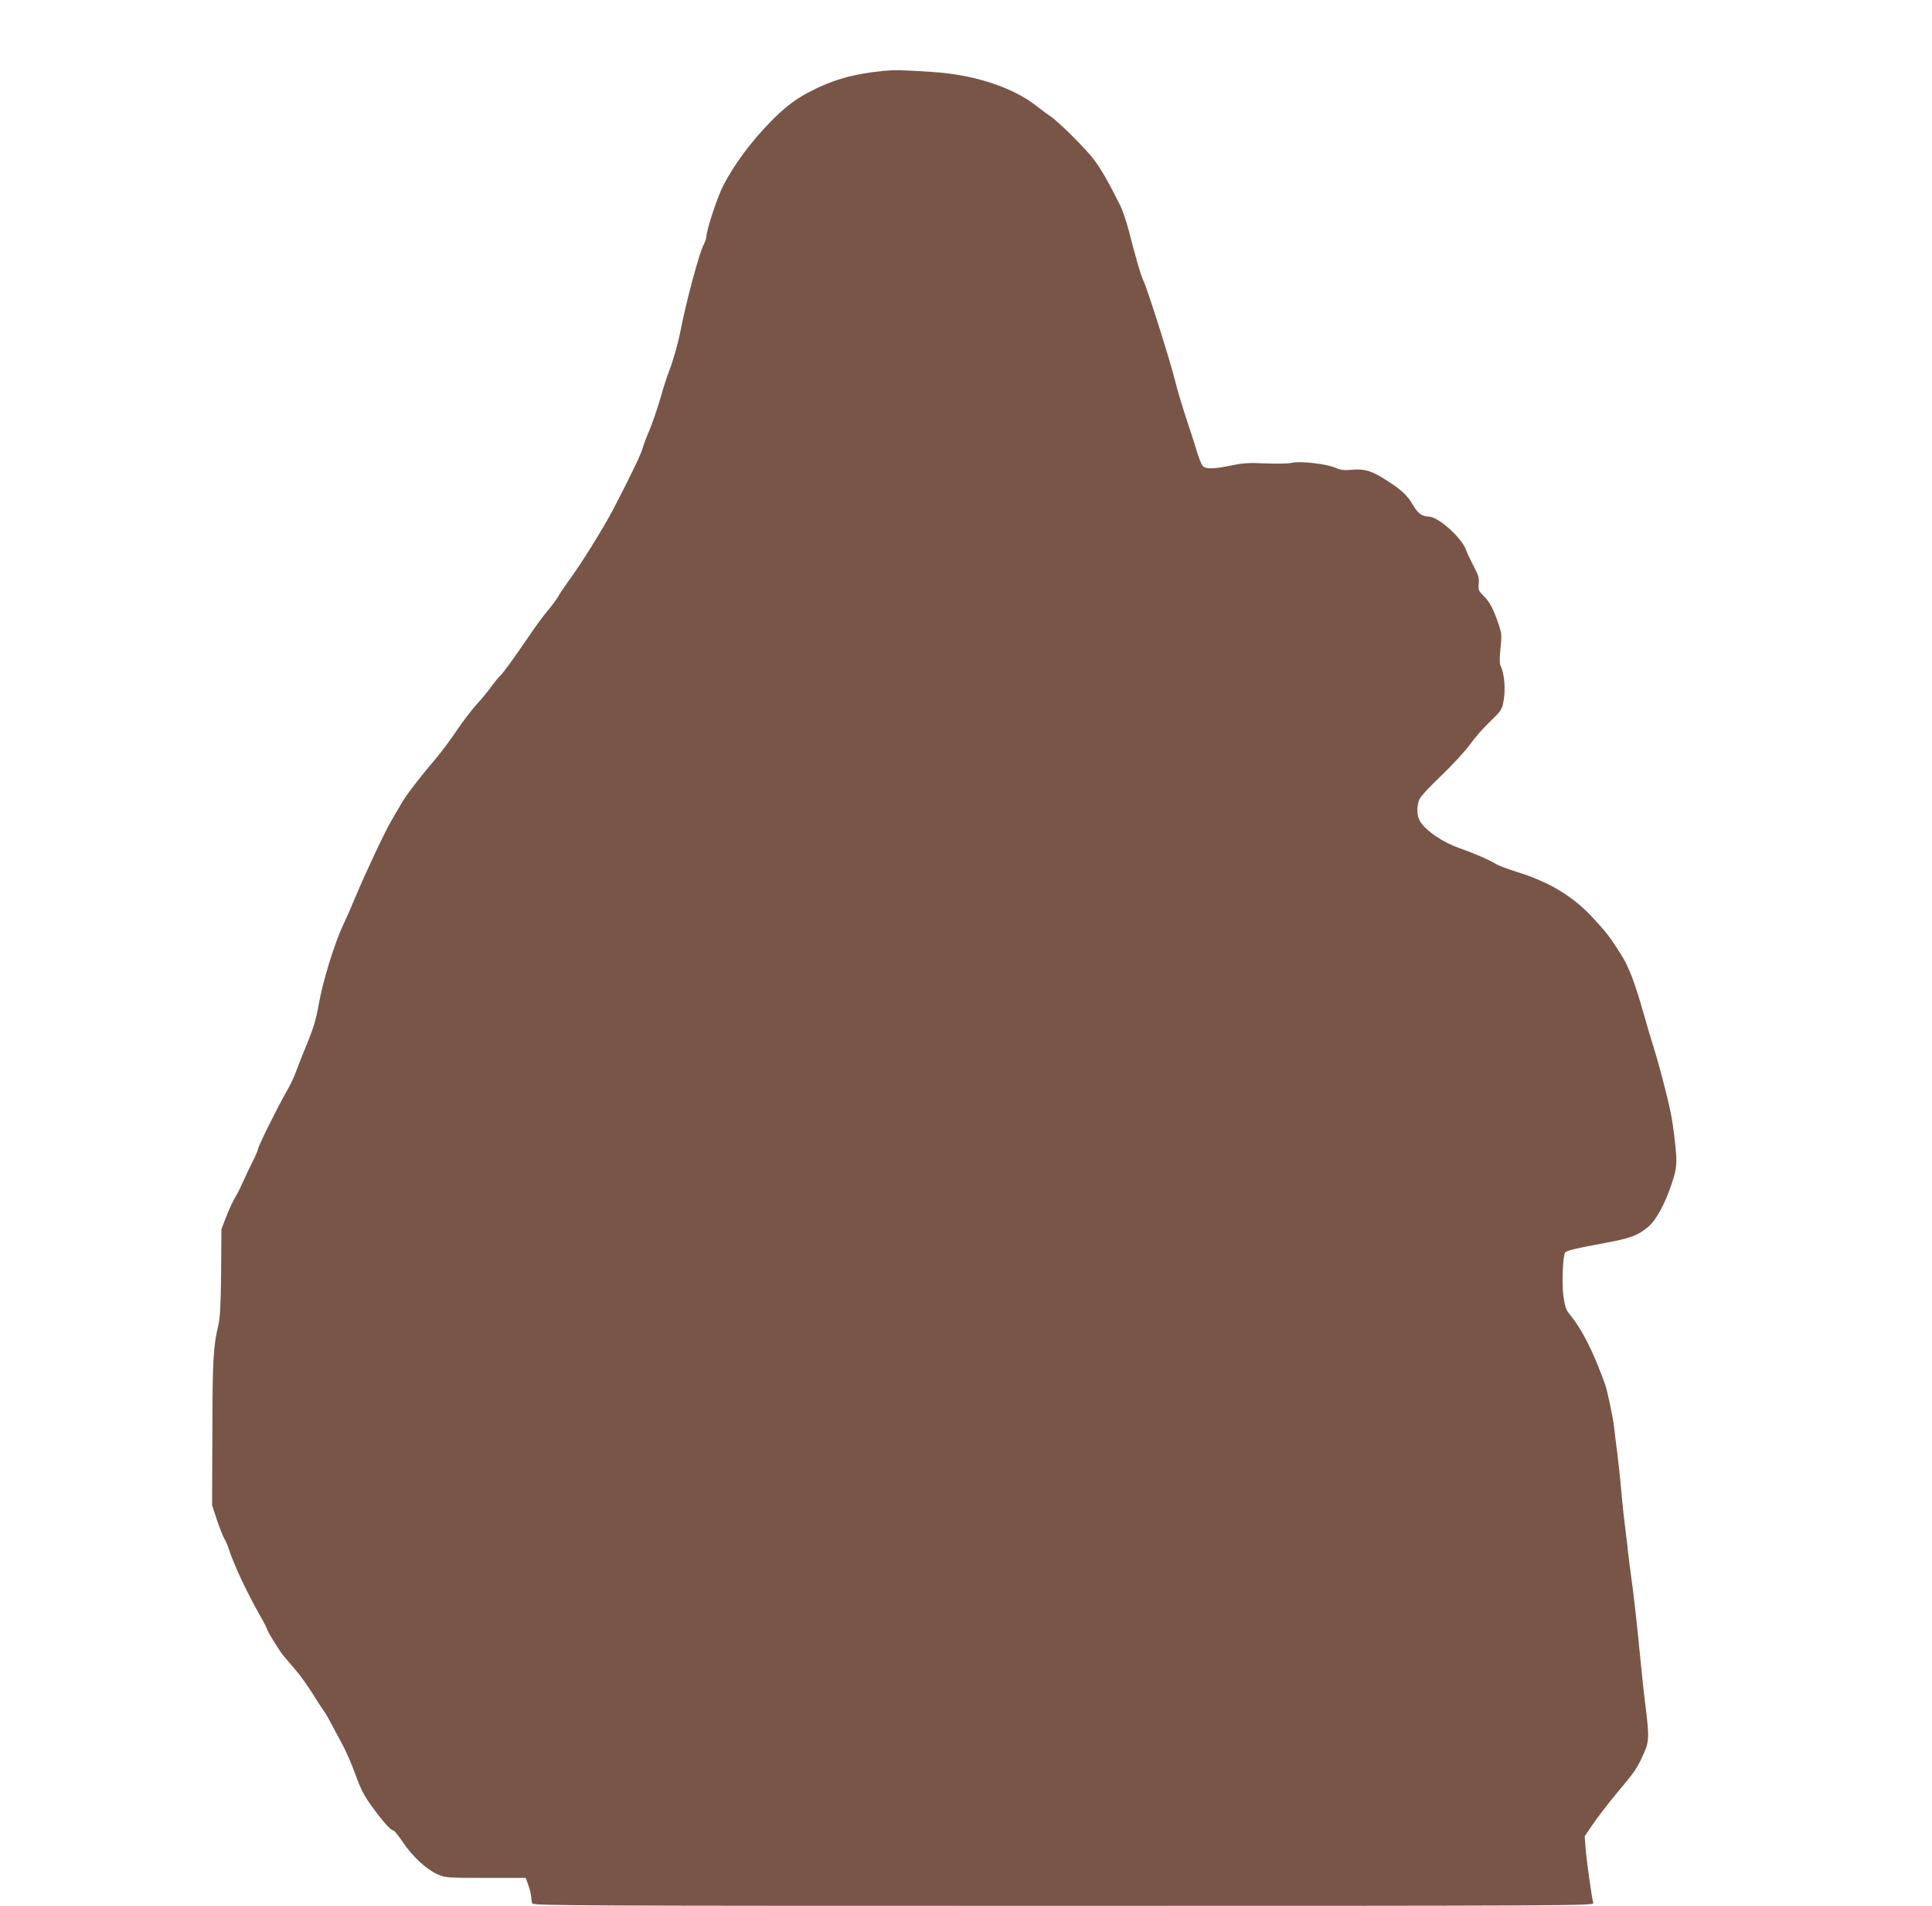
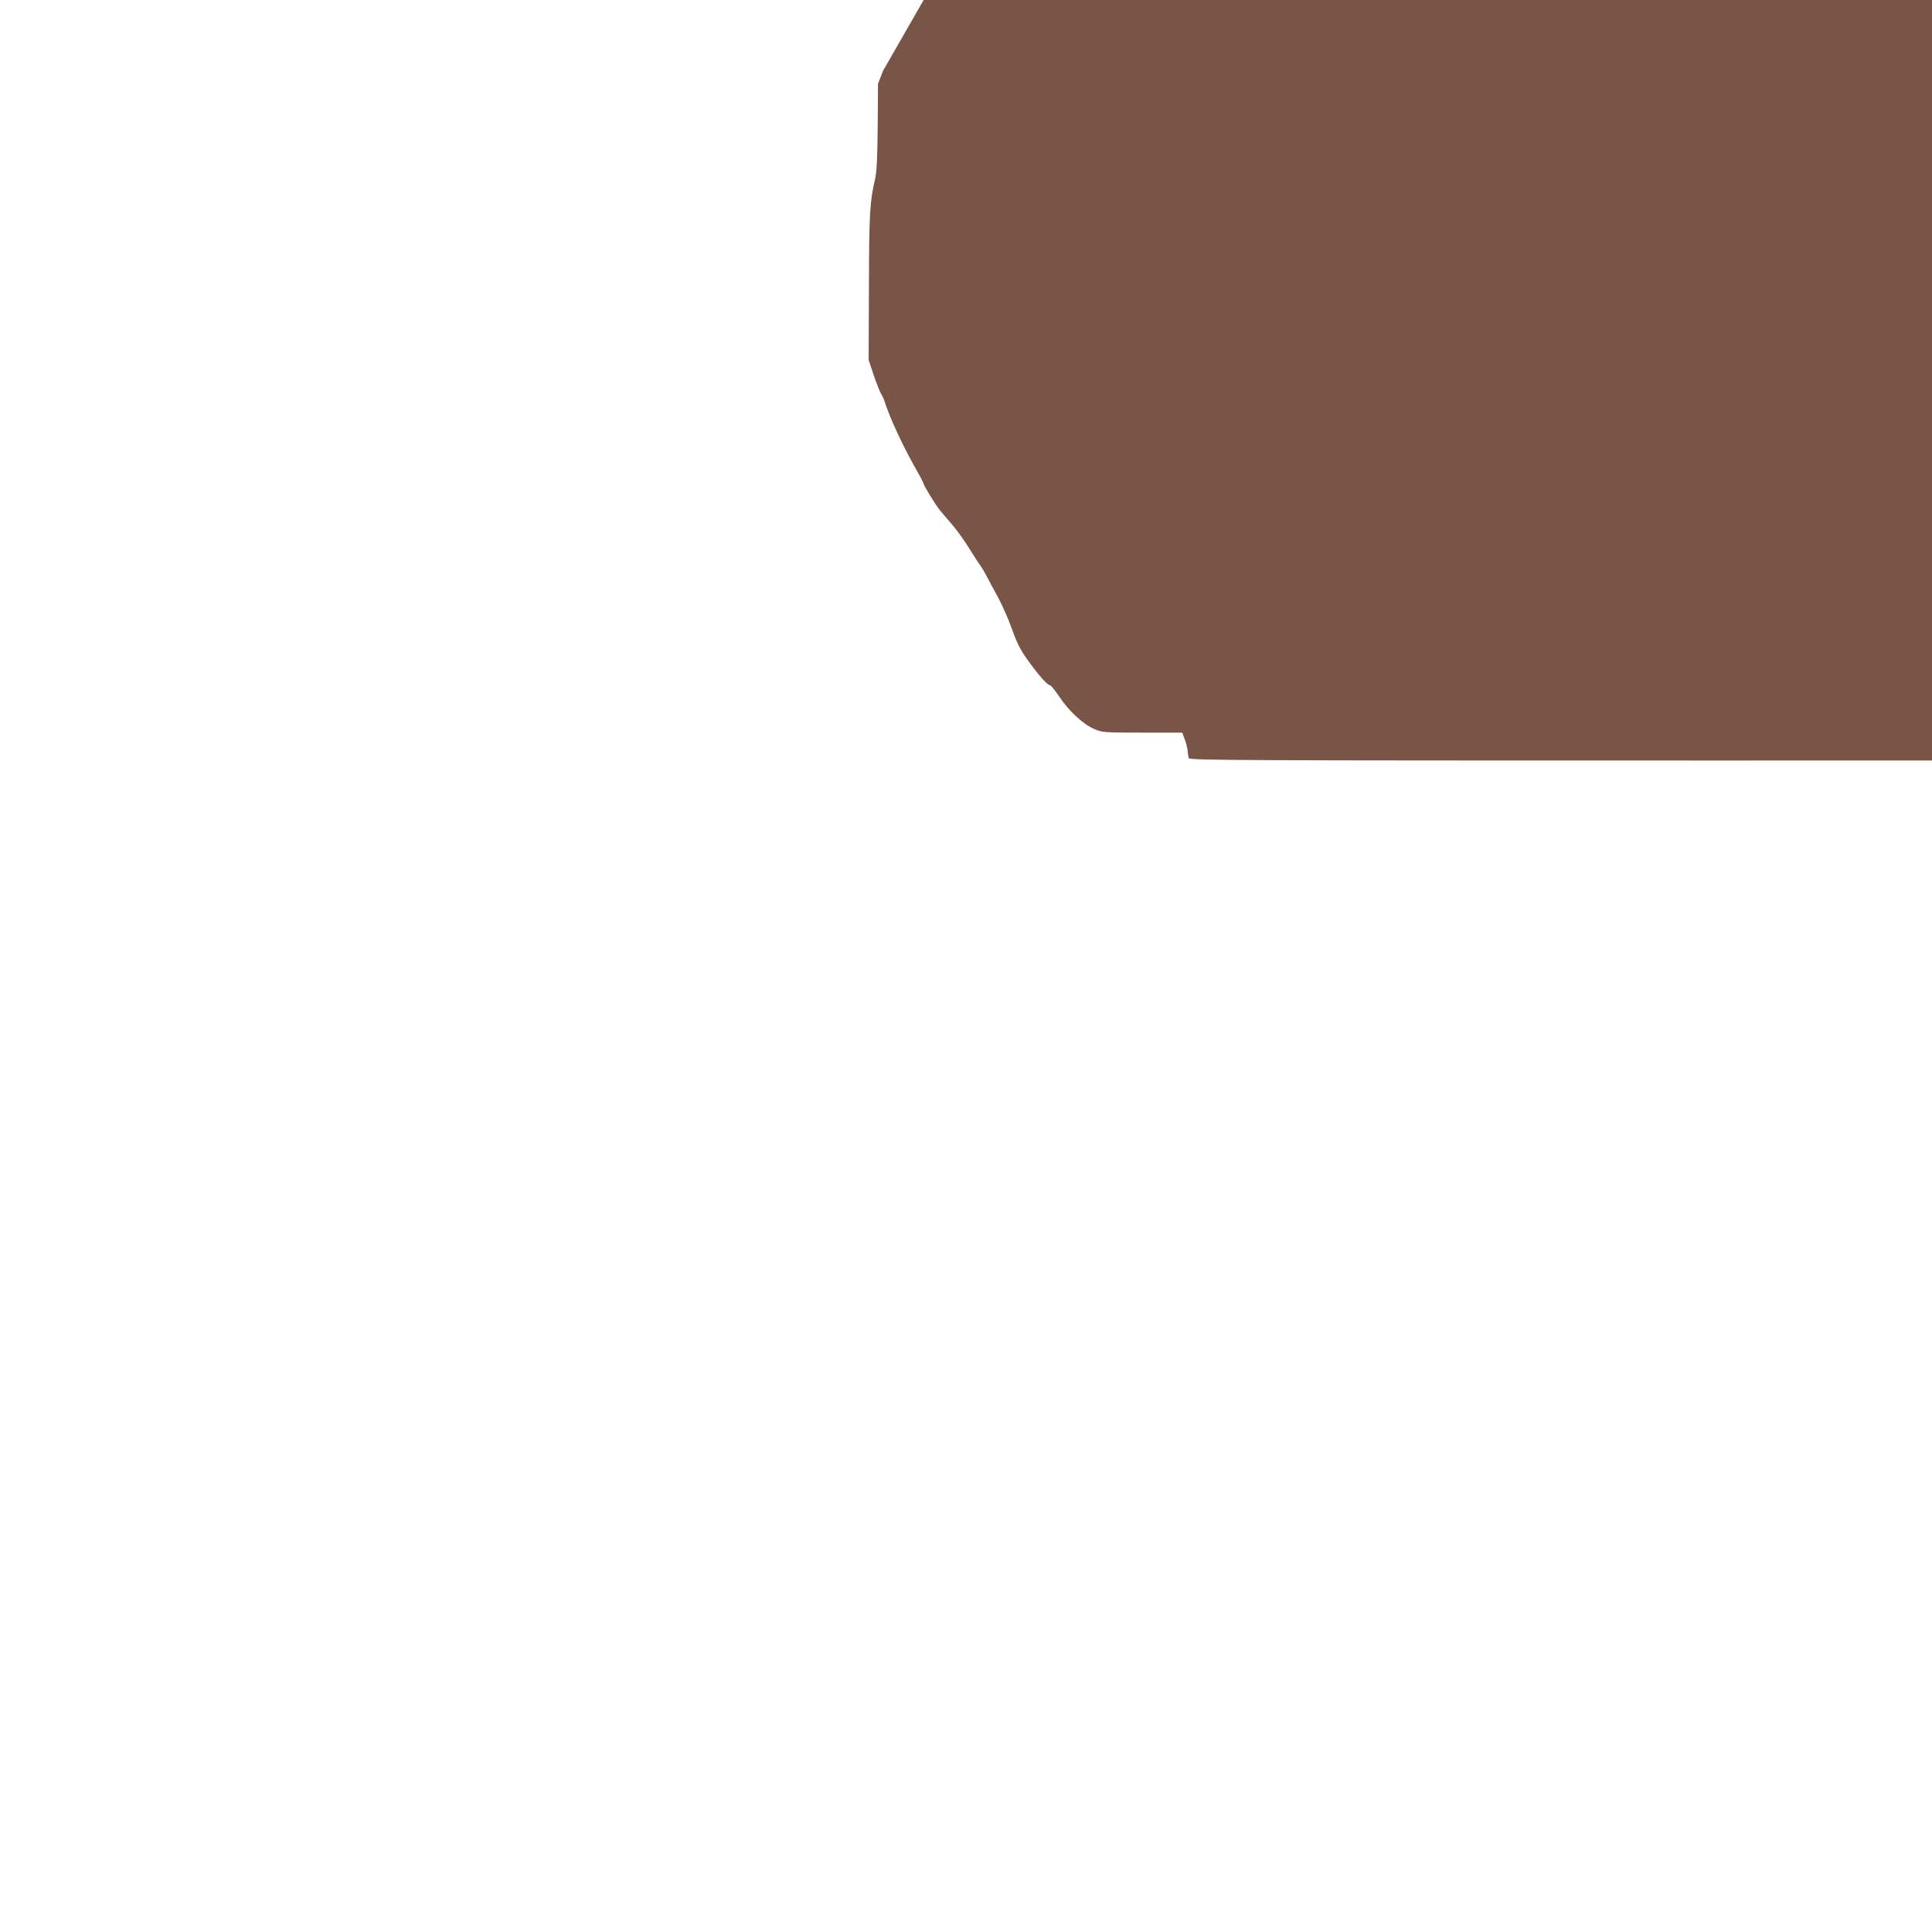
<svg xmlns="http://www.w3.org/2000/svg" version="1.0" width="1280pt" height="1263pt" viewBox="0 0 1280 1263" preserveAspectRatio="xMidYMid meet">
  <g transform="translate(0,1263) scale(0.1,-0.1)" fill="#795548" stroke="none">
-     <path d="M5850 12160 c-206 -21 -343 -61 -508 -150 -84 -46 -150 -98 -240 -190 -127 -130 -236 -278 -309 -417 -39 -75 -113 -298 -113 -342 0 -9 -8 -33 -18 -52 -31 -60 -118 -386 -155 -579 -14 -72 -49 -195 -71 -251 -14 -35 -42 -120 -61 -189 -20 -68 -53 -165 -74 -215 -21 -49 -41 -103 -45 -120 -8 -33 -88 -199 -193 -400 -69 -131 -214 -364 -303 -485 -26 -36 -54 -78 -63 -95 -9 -16 -39 -57 -67 -90 -28 -33 -84 -109 -125 -170 -103 -151 -172 -247 -193 -265 -9 -8 -35 -40 -57 -70 -21 -30 -65 -83 -97 -118 -32 -35 -90 -111 -130 -170 -39 -59 -103 -145 -142 -191 -107 -125 -195 -241 -224 -291 -14 -25 -44 -76 -67 -115 -43 -71 -180 -364 -240 -509 -18 -45 -53 -125 -78 -178 -61 -128 -139 -382 -166 -538 -17 -96 -35 -155 -76 -255 -30 -72 -63 -156 -74 -187 -11 -32 -37 -88 -59 -125 -56 -96 -192 -370 -192 -386 0 -8 -17 -47 -38 -88 -21 -41 -48 -99 -61 -129 -13 -30 -35 -75 -50 -100 -15 -25 -43 -83 -61 -130 l-33 -85 -2 -285 c-2 -215 -7 -301 -18 -350 -34 -143 -39 -227 -40 -711 l-2 -484 33 -100 c19 -55 41 -111 49 -124 8 -13 19 -35 23 -50 36 -112 119 -292 213 -458 26 -45 47 -86 47 -91 0 -10 79 -139 105 -171 11 -13 47 -56 81 -95 34 -39 87 -114 119 -166 32 -52 65 -102 72 -111 7 -9 26 -40 41 -70 16 -30 50 -93 76 -141 26 -48 67 -141 90 -205 31 -89 56 -139 101 -202 73 -102 133 -171 150 -171 7 0 35 -35 64 -78 61 -93 159 -183 232 -214 52 -22 65 -23 318 -23 l264 0 18 -50 c10 -27 18 -62 18 -77 1 -14 4 -33 7 -42 6 -15 325 -16 3521 -16 3342 0 3514 1 3509 18 -9 29 -45 282 -51 365 l-6 78 42 62 c48 71 109 150 189 246 100 119 118 147 154 226 43 92 44 119 17 337 -11 84 -26 230 -35 323 -20 209 -42 408 -61 540 -8 55 -16 127 -20 160 -3 33 -12 110 -20 170 -8 61 -19 169 -25 240 -6 72 -18 177 -25 235 -8 58 -17 134 -21 170 -5 56 -45 246 -61 290 -84 228 -151 360 -238 466 -20 24 -28 51 -37 115 -11 84 -4 263 11 288 9 13 60 26 276 66 160 30 207 48 275 105 53 44 112 154 156 287 35 107 37 135 20 284 -16 144 -29 209 -81 409 -30 113 -46 169 -90 310 -7 25 -25 86 -39 135 -56 197 -97 303 -147 381 -74 117 -92 140 -185 241 -130 142 -291 239 -499 303 -60 19 -126 43 -145 55 -53 31 -144 71 -248 107 -101 36 -210 109 -249 168 -27 38 -30 103 -9 153 7 18 72 88 145 157 72 69 157 161 189 205 31 44 91 113 134 153 67 64 78 79 87 123 18 84 9 197 -19 251 -5 9 -5 55 1 110 9 85 8 101 -10 154 -36 107 -59 152 -99 192 -37 37 -39 43 -35 83 4 37 -1 56 -35 120 -21 41 -43 86 -47 99 -24 79 -180 222 -245 226 -51 2 -76 21 -111 81 -35 60 -75 98 -173 160 -98 63 -143 77 -227 70 -55 -5 -78 -2 -112 13 -58 26 -233 46 -289 33 -24 -6 -99 -7 -173 -4 -107 5 -147 3 -225 -13 -125 -26 -175 -26 -194 -1 -8 11 -24 54 -37 95 -12 41 -43 139 -70 218 -26 79 -60 191 -74 250 -34 137 -185 613 -210 663 -15 28 -50 148 -96 329 -17 63 -42 139 -58 170 -78 156 -124 236 -171 299 -51 70 -241 259 -289 289 -14 9 -56 40 -93 69 -159 126 -420 211 -704 227 -202 13 -241 13 -314 6z" />
+     <path d="M5850 12160 l-33 -85 -2 -285 c-2 -215 -7 -301 -18 -350 -34 -143 -39 -227 -40 -711 l-2 -484 33 -100 c19 -55 41 -111 49 -124 8 -13 19 -35 23 -50 36 -112 119 -292 213 -458 26 -45 47 -86 47 -91 0 -10 79 -139 105 -171 11 -13 47 -56 81 -95 34 -39 87 -114 119 -166 32 -52 65 -102 72 -111 7 -9 26 -40 41 -70 16 -30 50 -93 76 -141 26 -48 67 -141 90 -205 31 -89 56 -139 101 -202 73 -102 133 -171 150 -171 7 0 35 -35 64 -78 61 -93 159 -183 232 -214 52 -22 65 -23 318 -23 l264 0 18 -50 c10 -27 18 -62 18 -77 1 -14 4 -33 7 -42 6 -15 325 -16 3521 -16 3342 0 3514 1 3509 18 -9 29 -45 282 -51 365 l-6 78 42 62 c48 71 109 150 189 246 100 119 118 147 154 226 43 92 44 119 17 337 -11 84 -26 230 -35 323 -20 209 -42 408 -61 540 -8 55 -16 127 -20 160 -3 33 -12 110 -20 170 -8 61 -19 169 -25 240 -6 72 -18 177 -25 235 -8 58 -17 134 -21 170 -5 56 -45 246 -61 290 -84 228 -151 360 -238 466 -20 24 -28 51 -37 115 -11 84 -4 263 11 288 9 13 60 26 276 66 160 30 207 48 275 105 53 44 112 154 156 287 35 107 37 135 20 284 -16 144 -29 209 -81 409 -30 113 -46 169 -90 310 -7 25 -25 86 -39 135 -56 197 -97 303 -147 381 -74 117 -92 140 -185 241 -130 142 -291 239 -499 303 -60 19 -126 43 -145 55 -53 31 -144 71 -248 107 -101 36 -210 109 -249 168 -27 38 -30 103 -9 153 7 18 72 88 145 157 72 69 157 161 189 205 31 44 91 113 134 153 67 64 78 79 87 123 18 84 9 197 -19 251 -5 9 -5 55 1 110 9 85 8 101 -10 154 -36 107 -59 152 -99 192 -37 37 -39 43 -35 83 4 37 -1 56 -35 120 -21 41 -43 86 -47 99 -24 79 -180 222 -245 226 -51 2 -76 21 -111 81 -35 60 -75 98 -173 160 -98 63 -143 77 -227 70 -55 -5 -78 -2 -112 13 -58 26 -233 46 -289 33 -24 -6 -99 -7 -173 -4 -107 5 -147 3 -225 -13 -125 -26 -175 -26 -194 -1 -8 11 -24 54 -37 95 -12 41 -43 139 -70 218 -26 79 -60 191 -74 250 -34 137 -185 613 -210 663 -15 28 -50 148 -96 329 -17 63 -42 139 -58 170 -78 156 -124 236 -171 299 -51 70 -241 259 -289 289 -14 9 -56 40 -93 69 -159 126 -420 211 -704 227 -202 13 -241 13 -314 6z" />
  </g>
</svg>